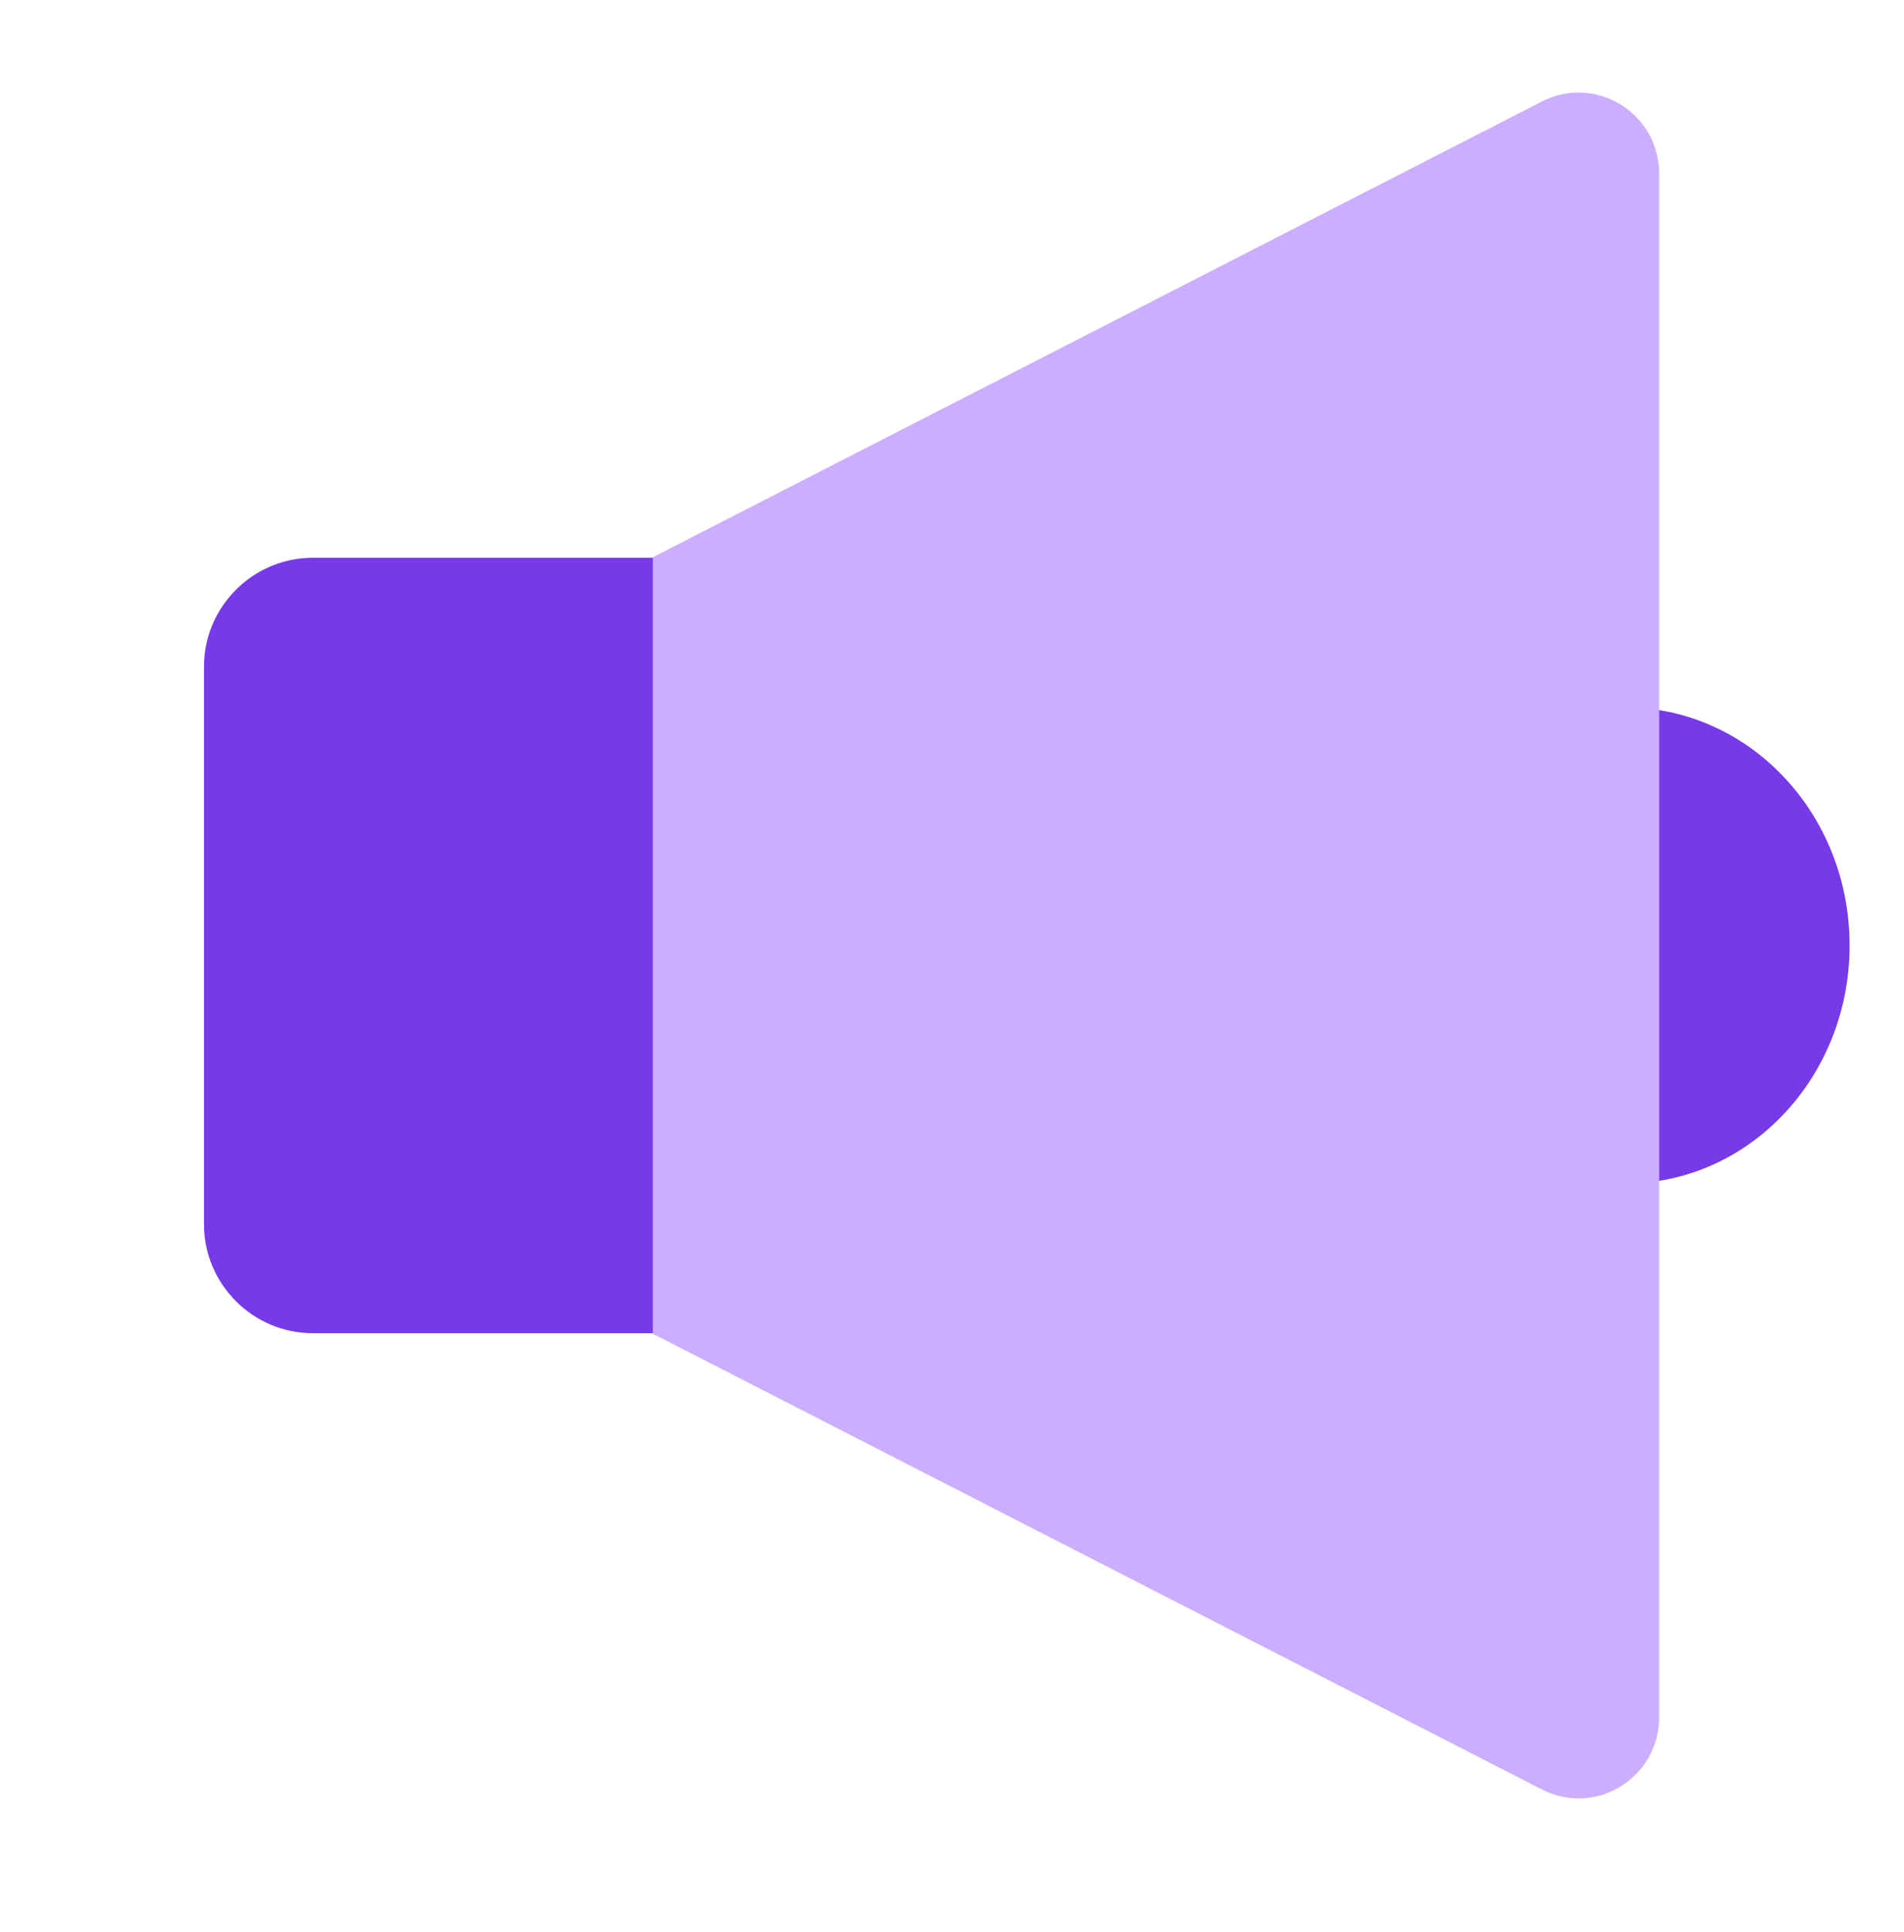
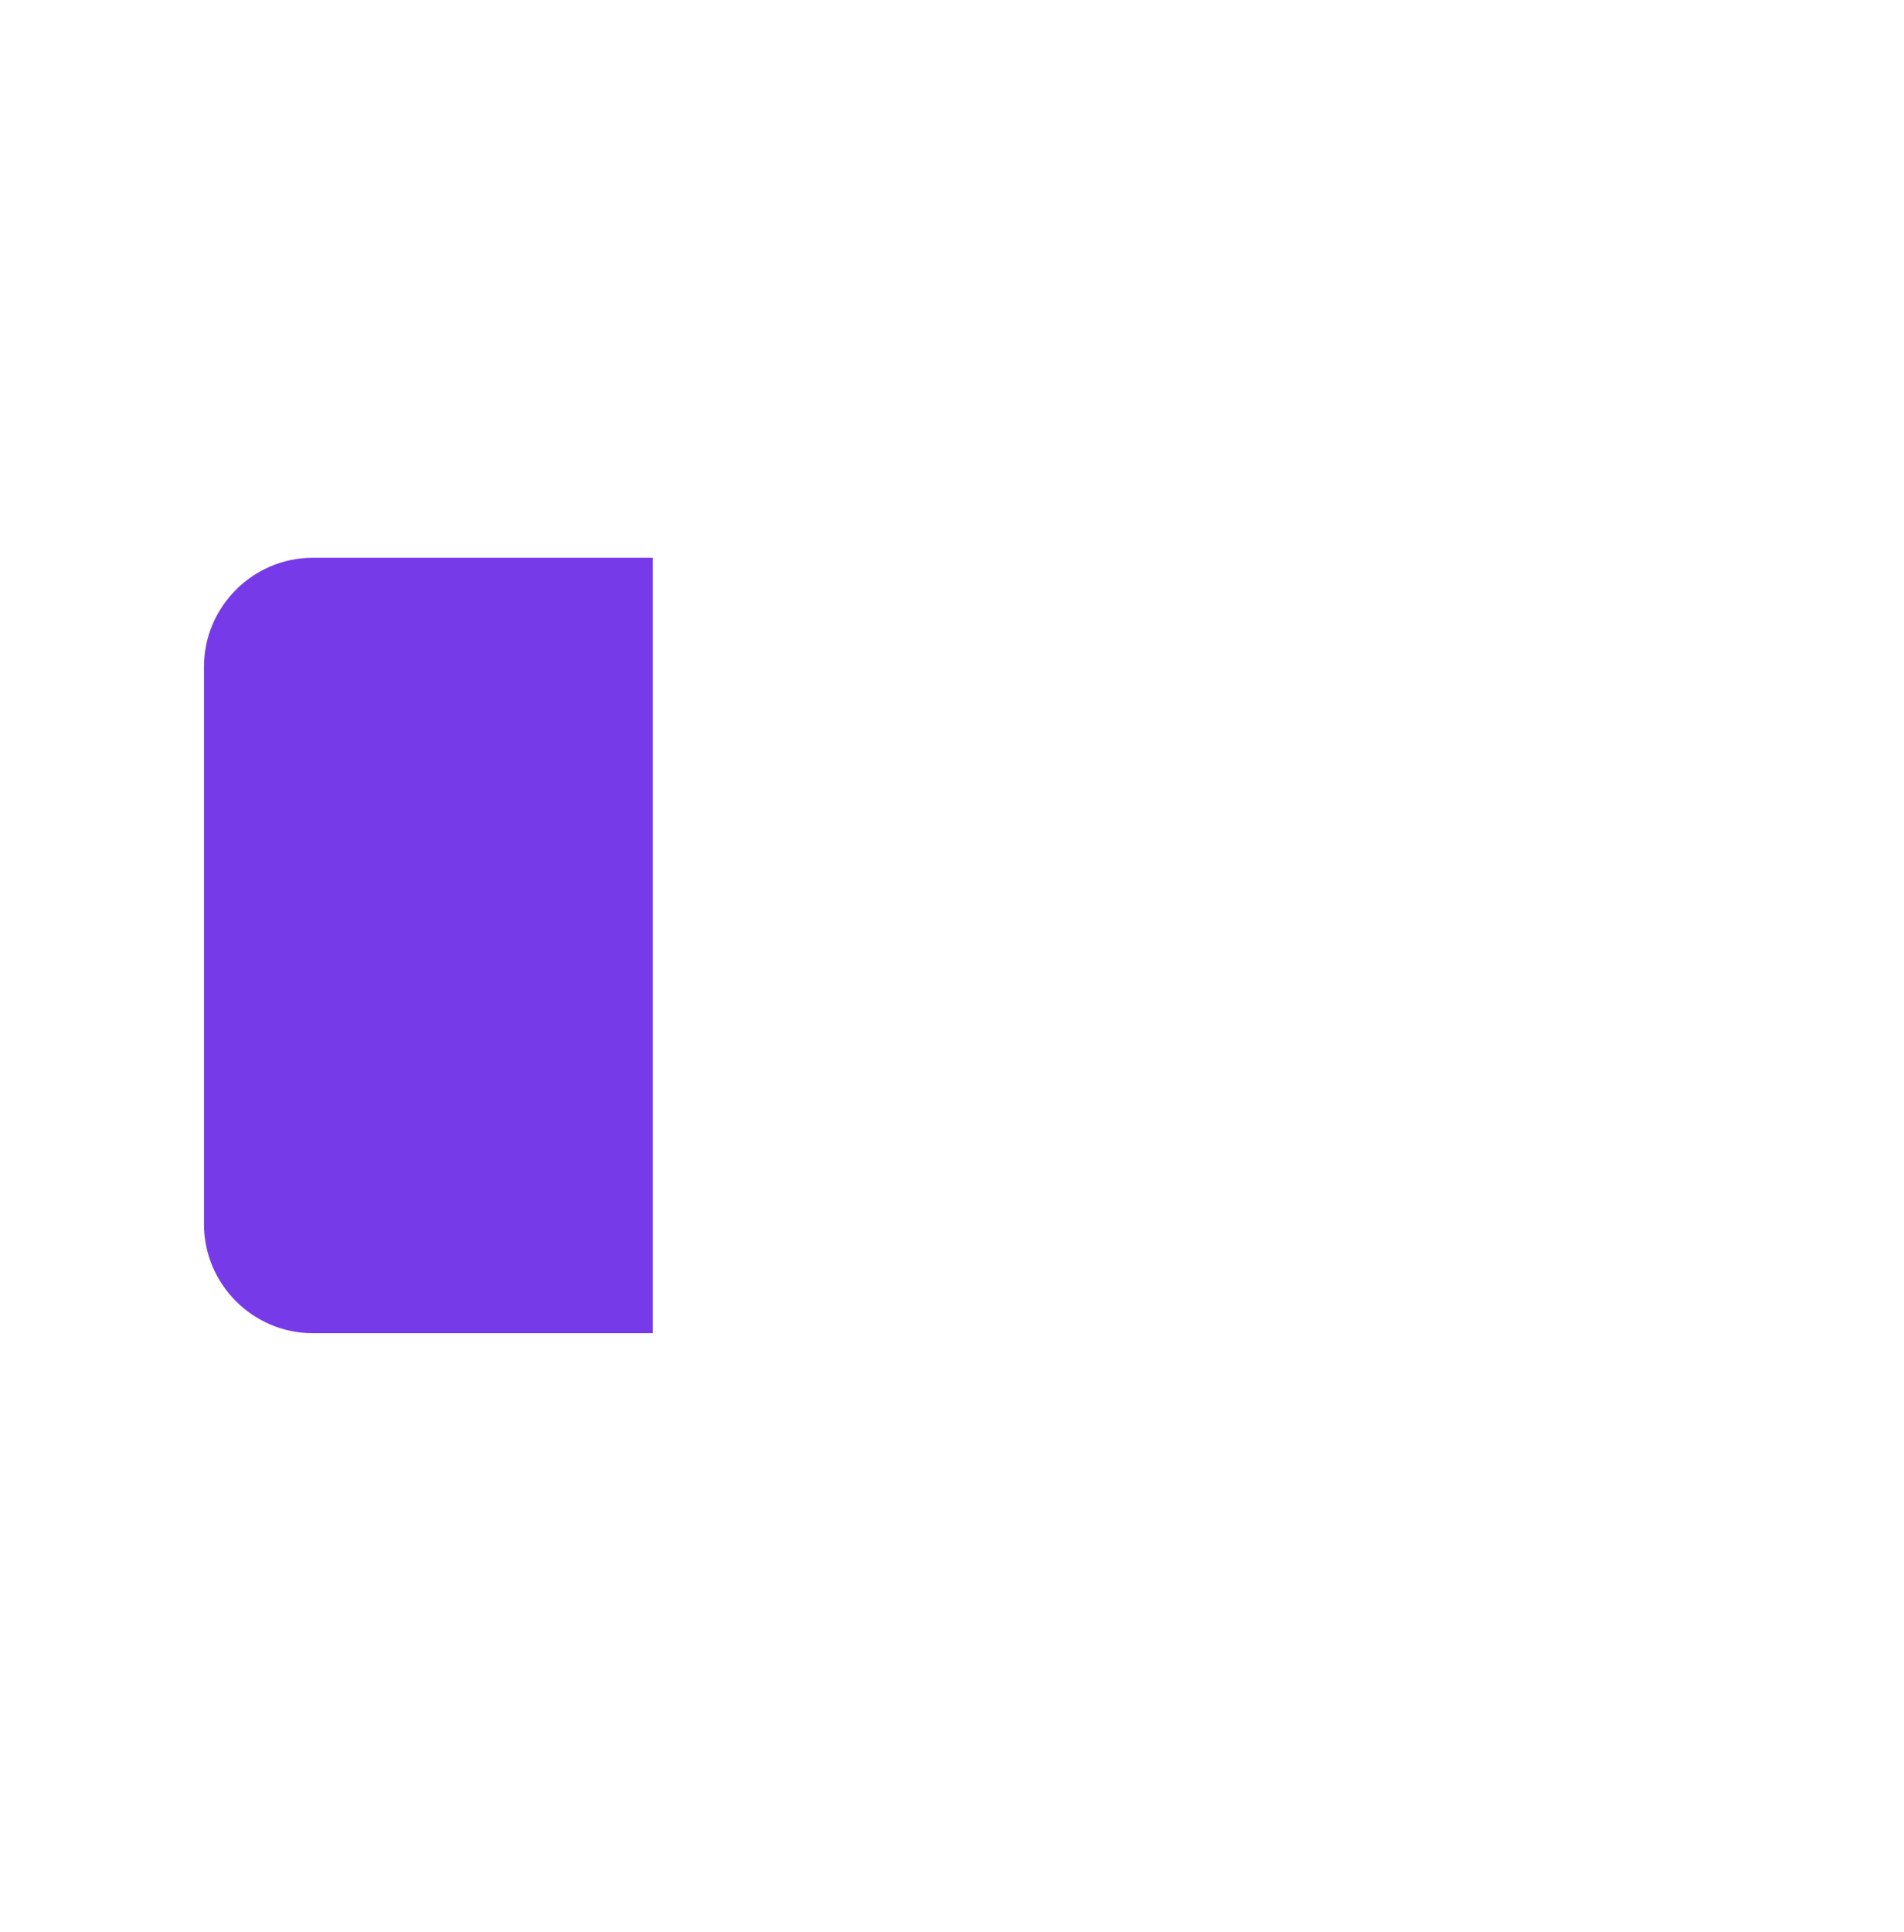
<svg xmlns="http://www.w3.org/2000/svg" version="1.2" width="140" height="142">
  <style>.s0{fill:#773ae9}</style>
-   <path id="Ellipse 11" fill-rule="evenodd" class="s0" d="M119.5 87c-9.1 0-16.5-7.8-16.5-17.5S110.4 52 119.5 52 136 59.8 136 69.5 128.6 87 119.5 87z" />
-   <path id="Rectangle 152" d="m45 42.5 68.3-35c4-2.1 8.7.8 8.7 5.3v113.4c0 4.5-4.7 7.4-8.7 5.3L45 96.5v-27z" style="fill:#cbaeff" />
  <path id="Rectangle 151" class="s0" d="M15 49c0-4.4 3.6-8 8-8h25v57H23c-4.4 0-8-3.6-8-8z" />
</svg>